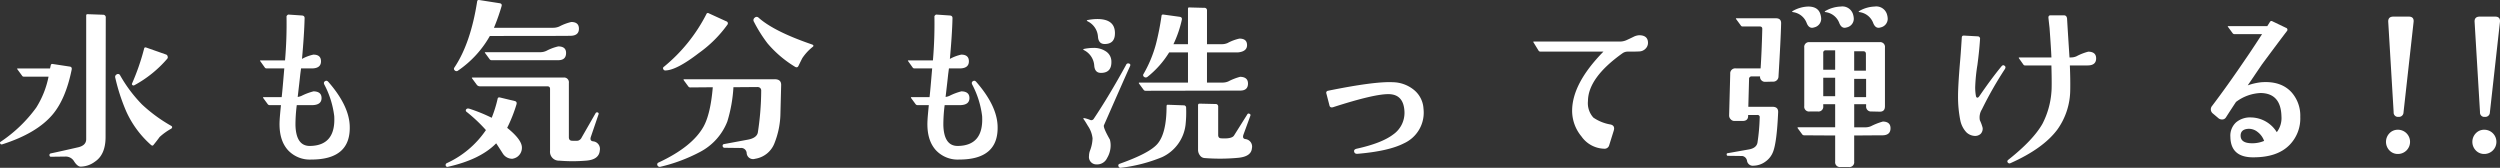
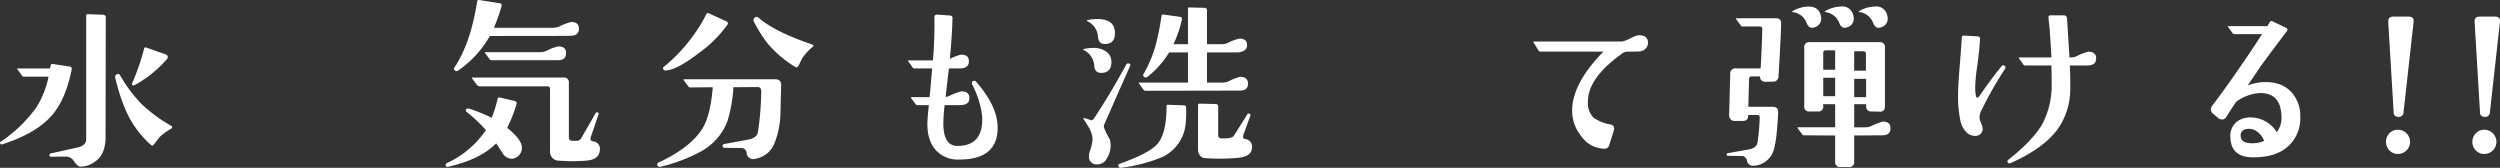
<svg xmlns="http://www.w3.org/2000/svg" width="536.333" height="36" viewBox="0 0 536.333 36">
  <rect x="0" y="0" width="536.333" height="36" fill="#333333" stroke="none" />
  <g id="グループ_25" data-name="グループ 25" transform="translate(-490.696 -1292.355)">
    <path id="パス_1" data-name="パス 1" d="M506.069,1307.935q-1.28,6.277-4.077,9.6-3.4,4.038-10.795,6.4c-.187.053-.32.027-.4-.081-.134-.186-.134-.333,0-.439a30.052,30.052,0,0,0,7.676-7.357,19.638,19.638,0,0,0,2.639-6.637h-5.318a.391.391,0,0,1-.359-.2l-1-1.36c-.107-.133-.08-.2.08-.2h6.916l.16-.719a.322.322,0,0,1,.4-.24l3.677.56C506.015,1307.308,506.149,1307.535,506.069,1307.935Zm7.317-11.154-.04,25.586q0,3.8-2.319,5.318a5.241,5.241,0,0,1-3.078,1.039q-.64-.04-1.34-1.1a2.073,2.073,0,0,0-1.779-1.06l-3.159.04a.312.312,0,0,1-.359-.28.355.355,0,0,1,.28-.44q1.559-.32,5.917-1.319,1.639-.4,1.679-1.678V1296.34q0-.36.32-.32l3.318.12A.556.556,0,0,1,513.385,1296.781Zm14.073,23.787a12.942,12.942,0,0,0-2.519,1.8q-.481.681-1.359,1.759c-.134.134-.307.107-.52-.08a21.28,21.28,0,0,1-5.277-7.156,41.091,41.091,0,0,1-2.359-7.237.586.586,0,0,1,.32-.72.487.487,0,0,1,.719.2,30.076,30.076,0,0,0,4.678,6.237,32.7,32.7,0,0,0,6.276,4.6Q527.817,1320.208,527.458,1320.568Zm-.88-14.993a24.977,24.977,0,0,1-7.036,5.677.359.359,0,0,1-.4,0,.274.274,0,0,1-.12-.359,49.128,49.128,0,0,0,2.6-7.517q.08-.32.44-.2l4.318,1.519a.528.528,0,0,1,.28.4A.478.478,0,0,1,526.578,1305.575Z" transform="translate(0 -0.622)" fill="#fff" />
-     <path id="パス_2" data-name="パス 2" d="M571.116,1319.905q.32,7.317-8.235,7.317a6.4,6.4,0,0,1-4.957-1.959q-2.079-2.239-1.84-6.477.04-.84.28-3.239h-2.4a.544.544,0,0,1-.4-.159l-1-1.36c-.081-.133-.04-.2.12-.2h3.838q.119-1,.32-3.358l.24-2.8h-3.8a.421.421,0,0,1-.36-.159l-1-1.4c-.08-.106-.053-.159.081-.159h5.237a91.3,91.3,0,0,0,.32-9.475.779.779,0,0,1,.36-.36l2.958.2q.559.041.56.559-.081,3.519-.56,8.756a8.995,8.995,0,0,1,2.439-.919q1.639,0,1.639,1.439t-1.8,1.519h-2.479l-.16,1.2q-.159,1.521-.559,4.918a2.868,2.868,0,0,0,.839-.24,12.757,12.757,0,0,1,2.559-.96q1.718.041,1.719,1.439,0,1.441-1.879,1.519h-3.438a33.4,33.4,0,0,0-.28,4.278q.119,4.519,3.118,4.478,5.557-.08,5.2-6.4a19.489,19.489,0,0,0-2.119-6.756c-.159-.32-.12-.56.12-.721.266-.185.521-.133.76.161Q570.916,1315.588,571.116,1319.905Z" transform="translate(-5.395 -0.639)" fill="#fff" />
    <path id="パス_3" data-name="パス 3" d="M609.366,1324.1a2.363,2.363,0,0,1-1.079,1.959,2.534,2.534,0,0,1-1,.36,2.406,2.406,0,0,1-2.04-1.16q-.68-1.078-1.4-2.159-3.4,3.479-10.355,5.038a.371.371,0,0,1-.48-.28.444.444,0,0,1,.28-.52,20.4,20.4,0,0,0,8.356-7.076,33.12,33.12,0,0,0-4.158-3.919.36.36,0,0,1,0-.6c.133-.133.36-.147.68-.041a35.273,35.273,0,0,1,4.717,1.92,26.454,26.454,0,0,0,1.279-4.118c.053-.213.213-.294.48-.24l3.159.76q.559.121.4.72a31.989,31.989,0,0,1-2,5.037Q609.446,1322.385,609.366,1324.1Zm12.234-25.588q0,1.44-1.679,1.52-.92.041-17.431.04a22.229,22.229,0,0,1-6.837,7.436.51.51,0,0,1-.68-.04.437.437,0,0,1-.08-.639q3.478-5.2,4.877-14.193a.33.33,0,0,1,.4-.281l4.358.681q.639.08.48.639a43.56,43.56,0,0,1-1.639,4.638h12.714a3.256,3.256,0,0,0,1.319-.28,10.686,10.686,0,0,1,2.558-.96Q621.6,1297.078,621.6,1298.516Zm4.478,26.108q-.159,2-2.958,2.2a34.7,34.7,0,0,1-5.757,0,1.9,1.9,0,0,1-1.959-2.119V1311.43q0-.559-.6-.559H600.411a.839.839,0,0,1-.72-.32l-1-1.359c-.107-.133-.08-.2.08-.2h19.511a1.025,1.025,0,0,1,1.159,1.16v11.635q0,.72.64.76a10.264,10.264,0,0,0,1.279,0,1.263,1.263,0,0,0,.839-.721l2.959-5.157a.357.357,0,0,1,.44-.2.3.3,0,0,1,.2.441l-1.639,4.8c-.187.56-.041.879.439.96A1.63,1.63,0,0,1,626.078,1324.624Zm-7.236-20.91q0,1.559-1.679,1.559H602.85a.491.491,0,0,1-.4-.2l-1-1.36q-.12-.159.12-.159h11.714a3.076,3.076,0,0,0,1.319-.281,10.625,10.625,0,0,1,2.559-.959Q618.842,1302.315,618.842,1303.714Z" transform="translate(-6.704 0)" fill="#fff" />
    <path id="パス_4" data-name="パス 4" d="M668.151,1311.2q-.161,6.277-.16,6.316a17.889,17.889,0,0,1-1.239,6.037,5.309,5.309,0,0,1-4.2,3.439,1.373,1.373,0,0,1-1.8-1.24,1.173,1.173,0,0,0-1.32-1.079l-3.438-.04a.409.409,0,0,1-.4-.4.347.347,0,0,1,.32-.4l5.157-.959q1.838-.36,2.079-1.52a60.514,60.514,0,0,0,.72-8.956.768.768,0,0,0-.22-.6.888.888,0,0,0-.619-.2l-5.118.039A30.937,30.937,0,0,1,656.6,1319a12.508,12.508,0,0,1-5.917,6.556,35.363,35.363,0,0,1-8.476,3.158.539.539,0,0,1-.6-.319.426.426,0,0,1,.24-.6q7.2-3.358,9.635-7.676,1.519-2.718,2-8.476l-4.838.041a.491.491,0,0,1-.4-.2l-1-1.36a.3.3,0,0,1-.041-.12.162.162,0,0,1,.16-.08h19.39Q668.191,1309.922,668.151,1311.2ZM656.6,1298.249a26.212,26.212,0,0,1-6.077,6.036q-4.877,3.759-7.277,3.758a.442.442,0,0,1-.359-.24.377.377,0,0,1,.12-.559,35.263,35.263,0,0,0,9.116-11.314.316.316,0,0,1,.479-.16l3.759,1.72A.459.459,0,0,1,656.6,1298.249Zm18.391,4.677a10.655,10.655,0,0,0-2.279,2.439q-.12.2-.839,1.679-.24.521-.76.2a24.19,24.19,0,0,1-5.877-5,30.386,30.386,0,0,1-2.919-4.638.634.634,0,0,1,.159-.879.579.579,0,0,1,.84,0q3.318,2.958,11.514,5.757.24.12.24.239A.27.27,0,0,1,674.988,1302.926Z" transform="translate(-9.871 -0.571)" fill="#fff" />
    <path id="パス_5" data-name="パス 5" d="M719.071,1319.905q.32,7.317-8.235,7.317a6.4,6.4,0,0,1-4.957-1.959q-2.079-2.239-1.84-6.477.04-.84.28-3.239h-2.4a.543.543,0,0,1-.4-.159l-1-1.36c-.081-.133-.04-.2.12-.2h3.838q.119-1,.32-3.358l.241-2.8h-3.8a.421.421,0,0,1-.36-.159l-1-1.4c-.08-.106-.053-.159.081-.159H705.2a91.3,91.3,0,0,0,.32-9.475.779.779,0,0,1,.36-.36l2.958.2q.559.041.56.559-.081,3.519-.56,8.756a8.994,8.994,0,0,1,2.439-.919q1.639,0,1.639,1.439t-1.8,1.519h-2.479l-.16,1.2q-.159,1.521-.56,4.918a2.881,2.881,0,0,0,.84-.24,12.741,12.741,0,0,1,2.558-.96q1.718.041,1.719,1.439,0,1.441-1.879,1.519h-3.438a33.415,33.415,0,0,0-.28,4.278q.12,4.519,3.119,4.478,5.556-.08,5.2-6.4a19.487,19.487,0,0,0-2.119-6.756c-.159-.32-.12-.56.12-.721.266-.185.52-.133.76.161Q718.871,1315.588,719.071,1319.905Z" transform="translate(-14.361 -0.639)" fill="#fff" />
    <path id="パス_6" data-name="パス 6" d="M745.227,1305.839q.08,2.479-2.238,2.479-1.32,0-1.439-1.559a4.006,4.006,0,0,0-2.2-3.319c-.24-.133-.214-.226.08-.28a10.416,10.416,0,0,1,1.959-.2,4.576,4.576,0,0,1,2.558.681A2.584,2.584,0,0,1,745.227,1305.839Zm4,1.039q-1.16,2.56-5.6,12.674-.2.479,1.279,3.079a4.8,4.8,0,0,1,.16,1.239,5.245,5.245,0,0,1-.76,2.718,2.344,2.344,0,0,1-2.279,1.36,1.577,1.577,0,0,1-1.6-1.8,3.3,3.3,0,0,1,.2-1.12,7.9,7.9,0,0,0,.56-2.678,5.869,5.869,0,0,0-1-2.659q-1-1.7-1-1.459c0-.16.093-.227.28-.2a6.833,6.833,0,0,1,1.16.359.609.609,0,0,0,.8-.2q3.318-4.958,6.956-11.595a.474.474,0,0,1,.64-.28Q749.424,1306.439,749.226,1306.878Zm-3.239-7.236q.08,2.479-2.2,2.48-1.319,0-1.439-1.56a3.955,3.955,0,0,0-2.239-3.318q-.36-.2.12-.281a10.892,10.892,0,0,1,1.959-.2Q745.907,1296.763,745.987,1299.642Zm15.273,16.192a24.931,24.931,0,0,1-.12,3.6,8.793,8.793,0,0,1-5.038,6.957,33.493,33.493,0,0,1-8.795,2.279.455.455,0,0,1-.56-.32q-.159-.4.32-.56,6.317-2.239,8.035-4.238,1.96-2.279,1.96-8.076,0-.36.32-.32l3.319.12A.5.5,0,0,1,761.26,1315.834Zm13.273-5.237q0,1.519-1.679,1.519l-20.31.039a.49.49,0,0,1-.4-.2l-1-1.359a.308.308,0,0,1-.04-.12.162.162,0,0,1,.16-.08h10.395v-6.476h-4.038a20.072,20.072,0,0,1-4.638,5.237.585.585,0,0,1-.76,0,.432.432,0,0,1-.081-.639,26.576,26.576,0,0,0,2.639-6.358,55.233,55.233,0,0,0,1.2-6.077q.04-.319.4-.28l3.478.48q.6.081.48.64a24.1,24.1,0,0,1-1.8,5.237h3.119V1294.6q0-.4.36-.32l3.118.081a.53.53,0,0,1,.6.6v7.2h3.078a3.156,3.156,0,0,0,1.32-.24,9.89,9.89,0,0,1,2.558-.96q1.639,0,1.639,1.4,0,1.36-1.919,1.56h-6.677v6.476h3.238a3.148,3.148,0,0,0,1.319-.239,12.378,12.378,0,0,1,2.559-1Q774.532,1309.2,774.533,1310.6Zm.839,13.912q-.161,1.8-3.079,2.039a41.91,41.91,0,0,1-7.076.04,1.315,1.315,0,0,1-1-.579,1.941,1.941,0,0,1-.4-1.18v-9.555q0-.36.32-.359l3.4.08a.531.531,0,0,1,.6.6v6.036q0,.68.6.721,2.318.159,2.8-.6l2.839-4.517a.315.315,0,0,1,.44-.16c.212.08.293.213.24.4l-1.479,4.038q-.32.88.359,1A1.621,1.621,0,0,1,775.372,1324.509Z" transform="translate(-16.102 -0.326)" fill="#fff" />
-     <path id="パス_7" data-name="パス 7" d="M816.943,1319.274a7.231,7.231,0,0,1-4.2,7.436q-3.279,1.68-9.874,2.24c-.454.053-.72-.094-.8-.44q-.12-.479.52-.64,5.436-1.2,7.876-3.078a5.663,5.663,0,0,0,2.4-4.758q-.119-3.838-3.4-3.877-3.118-.04-11.914,2.8-.68.2-.8-.441l-.64-2.479a.431.431,0,0,1,.32-.6q9.995-2.037,13.952-1.838a7.356,7.356,0,0,1,4.619,1.738A5.592,5.592,0,0,1,816.943,1319.274Z" transform="translate(-20.86 -3.606)" fill="#fff" />
    <path id="パス_8" data-name="パス 8" d="M868.046,1303.1a1.763,1.763,0,0,1-.56,1.279,1.944,1.944,0,0,1-1.439.559q-.36.041-2.4.041a1.876,1.876,0,0,0-1.08.359q-7.356,5.238-7.4,10.235a4.6,4.6,0,0,0,1.16,3.558,9.143,9.143,0,0,0,3.678,1.479q1.039.24.68,1.36l-.96,3.078a1.021,1.021,0,0,1-1.078.76,6.164,6.164,0,0,1-4.878-2.639,8.618,8.618,0,0,1-2-5.476q0-5.877,6.716-12.714H844.977a.49.49,0,0,1-.4-.2l-1.08-1.759c-.107-.133-.08-.2.08-.2h18.391a3.564,3.564,0,0,0,1.5-.32q.7-.32,1.439-.681a3.056,3.056,0,0,1,1.3-.359Q868.045,1301.5,868.046,1303.1Z" transform="translate(-23.8 -1.548)" fill="#fff" />
    <path id="パス_9" data-name="パス 9" d="M898.578,1297.685q-.081,3.4-.56,11.314a1.134,1.134,0,0,1-1.239,1.159l-1.639.04a1.053,1.053,0,0,1-.8-.34,1.021,1.021,0,0,1-.28-.82H892.3a.53.53,0,0,0-.6.6l-.16,5.917h5.2q1.239,0,1.2,1.159-.28,6.4-1.08,8.476a4.541,4.541,0,0,1-1.639,2.118,4.438,4.438,0,0,1-2.519.88,1.256,1.256,0,0,1-1.439-1.039,1.231,1.231,0,0,0-1-1.039l-3.079-.04a.248.248,0,0,1-.28-.281.215.215,0,0,1,.2-.28l4.517-.8q1.639-.279,1.879-1.439a41.838,41.838,0,0,0,.48-5.4.458.458,0,0,0-.52-.559H891.5v.2q0,1.081-1.2,1.08h-1.759a1.044,1.044,0,0,1-.78-.359,1.142,1.142,0,0,1-.34-.8l.24-8.955a1.065,1.065,0,0,1,1.2-1.16h5.317q.239-3.637.359-8.475,0-.519-.559-.52H890.3a.394.394,0,0,1-.36-.2l-1-1.36c-.107-.133-.079-.2.08-.2h8.436Q898.618,1296.566,898.578,1297.685Zm8.436-1.96a3.6,3.6,0,0,1,.159.96,1.9,1.9,0,0,1-1.519,1.838,1.353,1.353,0,0,1-.439.081q-.76,0-1.16-1.039a3.649,3.649,0,0,0-2.919-2.319q-.4-.078,0-.28a7.073,7.073,0,0,1,3.238-.919Q906.535,1294.047,907.014,1295.725Zm15.032,24.427q0,1.481-1.679,1.52-1.16,0-6.116.04v5.6a1.026,1.026,0,0,1-1.161,1.16h-1.759a1.025,1.025,0,0,1-1.159-1.16v-5.6l-6.637-.04a.54.54,0,0,1-.4-.16l-1-1.36a.3.3,0,0,1-.04-.119c0-.054.053-.081.159-.081h7.917V1315h-2.558v.4a1.025,1.025,0,0,1-1.16,1.159H904.7a1.025,1.025,0,0,1-1.16-1.159v-12.554a1.026,1.026,0,0,1,1.16-1.16h14.992a1.025,1.025,0,0,1,1.16,1.16v12.593q0,1.2-1.16,1.16l-1.719-.04a1.046,1.046,0,0,1-1.159-1.159v-.4h-2.558v4.958h2.279a3.164,3.164,0,0,0,1.319-.24,13.755,13.755,0,0,1,2.559-1Q922.046,1318.754,922.046,1320.153Zm-11.874-16.711h-2a.494.494,0,0,0-.559.56v3.6h2.558Zm0,5.877h-2.558v3.959h2.558Zm3.838-13.593a3.638,3.638,0,0,1,.159.96,1.9,1.9,0,0,1-1.519,1.838,1.359,1.359,0,0,1-.44.081q-.761,0-1.16-1.039a3.648,3.648,0,0,0-2.919-2.319q-.4-.078,0-.28a7.074,7.074,0,0,1,3.239-.919A2.39,2.39,0,0,1,914.011,1295.725Zm2.758,12.074v-3.558c0-.4-.188-.6-.56-.6h-1.958v4.158Zm.04,5.677v-3.918h-2.558v3.918Zm4.478-17.751a3.609,3.609,0,0,1,.16.96,1.9,1.9,0,0,1-1.52,1.838,1.355,1.355,0,0,1-.44.081q-.76,0-1.159-1.039a3.648,3.648,0,0,0-2.919-2.319q-.4-.078,0-.28a7.071,7.071,0,0,1,3.238-.919A2.389,2.389,0,0,1,921.287,1295.725Z" transform="translate(-25.772 -0.288)" fill="#fff" />
    <path id="パス_10" data-name="パス 10" d="M950.641,1307.185q.279.24,0,.68a79.827,79.827,0,0,0-4.918,8.635,3.215,3.215,0,0,0-.44,2.319,8.873,8.873,0,0,1,.6,1.639,1.607,1.607,0,0,1-.44,1.3,1.764,1.764,0,0,1-1.359.42,2.759,2.759,0,0,1-1.719-.8,5.275,5.275,0,0,1-1.279-2.558,25.71,25.71,0,0,1-.481-5.2q0-2.118.4-7,.159-1.638.4-5.477c0-.346.161-.506.48-.48l2.919.16a.5.5,0,0,1,.52.6q-.159,2.519-.56,5.517a37.08,37.08,0,0,0-.48,4.8,10.176,10.176,0,0,0,.159,1.879q.081.36.32.36.2,0,.441-.36,2.6-3.8,4.717-6.356Q950.281,1306.824,950.641,1307.185Zm19.59-1.639q0,1.519-1.839,1.519h-3.8q.121,3,.081,5.237a14.769,14.769,0,0,1-2.759,8.516q-3.038,4.077-10.035,7.2a.454.454,0,0,1-.6-.12c-.16-.212-.12-.414.12-.6q5.317-4.2,7.317-7.716a17.639,17.639,0,0,0,1.918-6.757q.121-1.118,0-5.757H955a.417.417,0,0,1-.359-.16l-.96-1.359c-.08-.134-.053-.2.081-.2h6.876q-.08-1.957-.4-6.316-.081-.679-.24-2.159-.04-.559.44-.559h2.879q.6,0,.679.719.159,2.759.52,8.315h.32a2.91,2.91,0,0,0,1.159-.239,11.346,11.346,0,0,1,2.558-1Q970.231,1304.146,970.232,1305.546Z" transform="translate(-29.844 -0.672)" fill="#fff" />
    <path id="パス_11" data-name="パス 11" d="M1013.546,1318.35a8.108,8.108,0,0,1-2.279,6q-2.6,2.678-7.756,2.679-4.879.04-4.957-4.358a3.865,3.865,0,0,1,1.238-3.159,4.688,4.688,0,0,1,3.239-1.039,6.635,6.635,0,0,1,5.477,3.159,4.98,4.98,0,0,0,1-3.4q-.12-4.917-4.437-5a9.372,9.372,0,0,0-5.318,1.919q-1.159,1.759-2.158,3.318a.93.93,0,0,1-.84.44,1.256,1.256,0,0,1-.679-.2l-1.279-1.08a1.128,1.128,0,0,1-.161-1.639q3.279-4.318,7.077-9.916,1.2-1.717,3.638-5.476h-5.958a.457.457,0,0,1-.36-.2l-1-1.36c-.08-.106-.053-.159.081-.159h8.356l.559-.88a.361.361,0,0,1,.52-.159l2.919,1.4a.429.429,0,0,1,.2.72q-1.8,2.359-5.357,7.156-1,1.479-3.038,4.478a12.267,12.267,0,0,1,3-.679q4.118-.28,6.357,2.118A7.534,7.534,0,0,1,1013.546,1318.35Zm-7.757,5.157a4.106,4.106,0,0,0-1.4-1.918,2.971,2.971,0,0,0-1.918-.68q-1.8.081-1.719,1.6.08,1.32,1.918,1.48A6.574,6.574,0,0,0,1005.79,1323.507Z" transform="translate(-29.365 -0.923)" fill="#fff" />
    <path id="パス_12" data-name="パス 12" d="M1057.789,1323.514a2.593,2.593,0,0,1-2.6,2.6,2.441,2.441,0,0,1-1.82-.759,2.656,2.656,0,0,1,0-3.678,2.444,2.444,0,0,1,1.82-.76,2.593,2.593,0,0,1,2.6,2.6Zm.76-25.708-2.16,19.39a.977.977,0,0,1-1.079.96.925.925,0,0,1-1.04-1l-1.159-19.35q-.08-1.159,1.12-1.16h3.278Q1058.668,1296.647,1058.55,1297.807Z" transform="translate(-50.058 -0.729)" fill="#fff" />
    <path id="パス_13" data-name="パス 13" d="M1107.107,1323.514a2.593,2.593,0,0,1-2.6,2.6,2.439,2.439,0,0,1-1.819-.759,2.654,2.654,0,0,1,0-3.678,2.441,2.441,0,0,1,1.819-.76,2.593,2.593,0,0,1,2.6,2.6Zm.76-25.708-2.159,19.39a.977.977,0,0,1-1.079.96.924.924,0,0,1-1.04-1l-1.16-19.35q-.08-1.159,1.12-1.16h3.278Q1107.987,1296.647,1107.868,1297.807Z" transform="translate(-80.849 -0.729)" fill="#fff" />
  </g>
</svg>